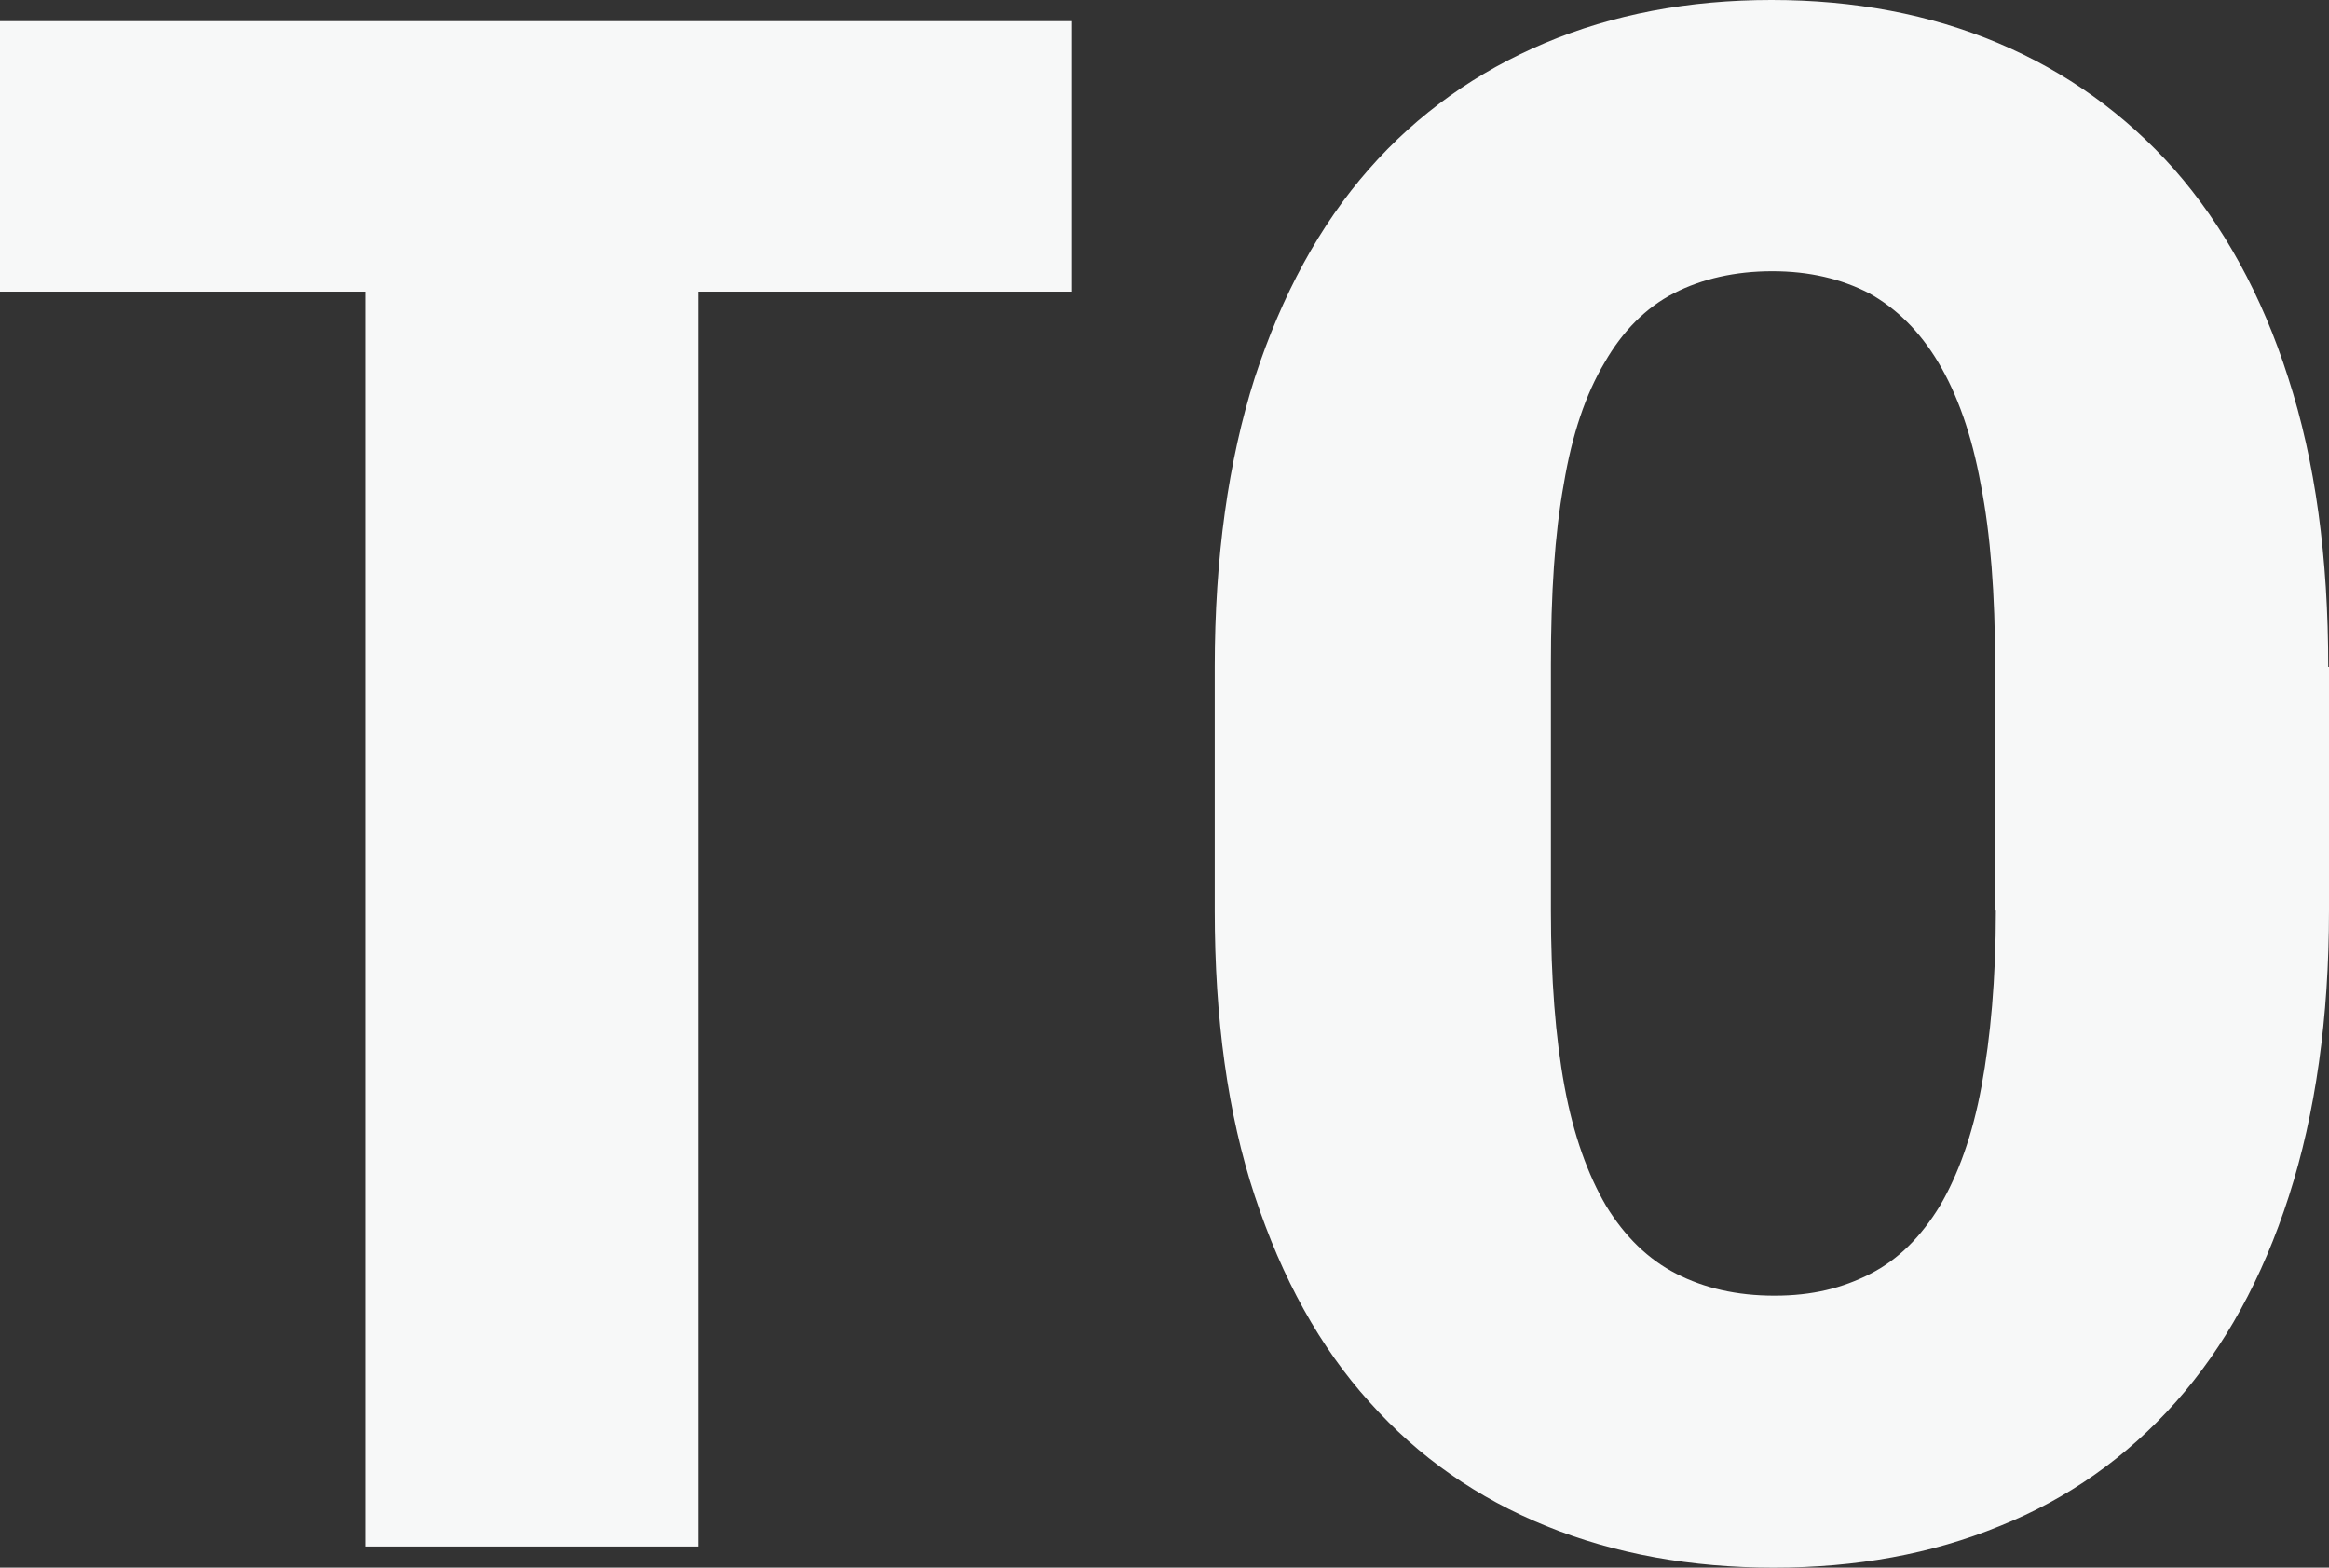
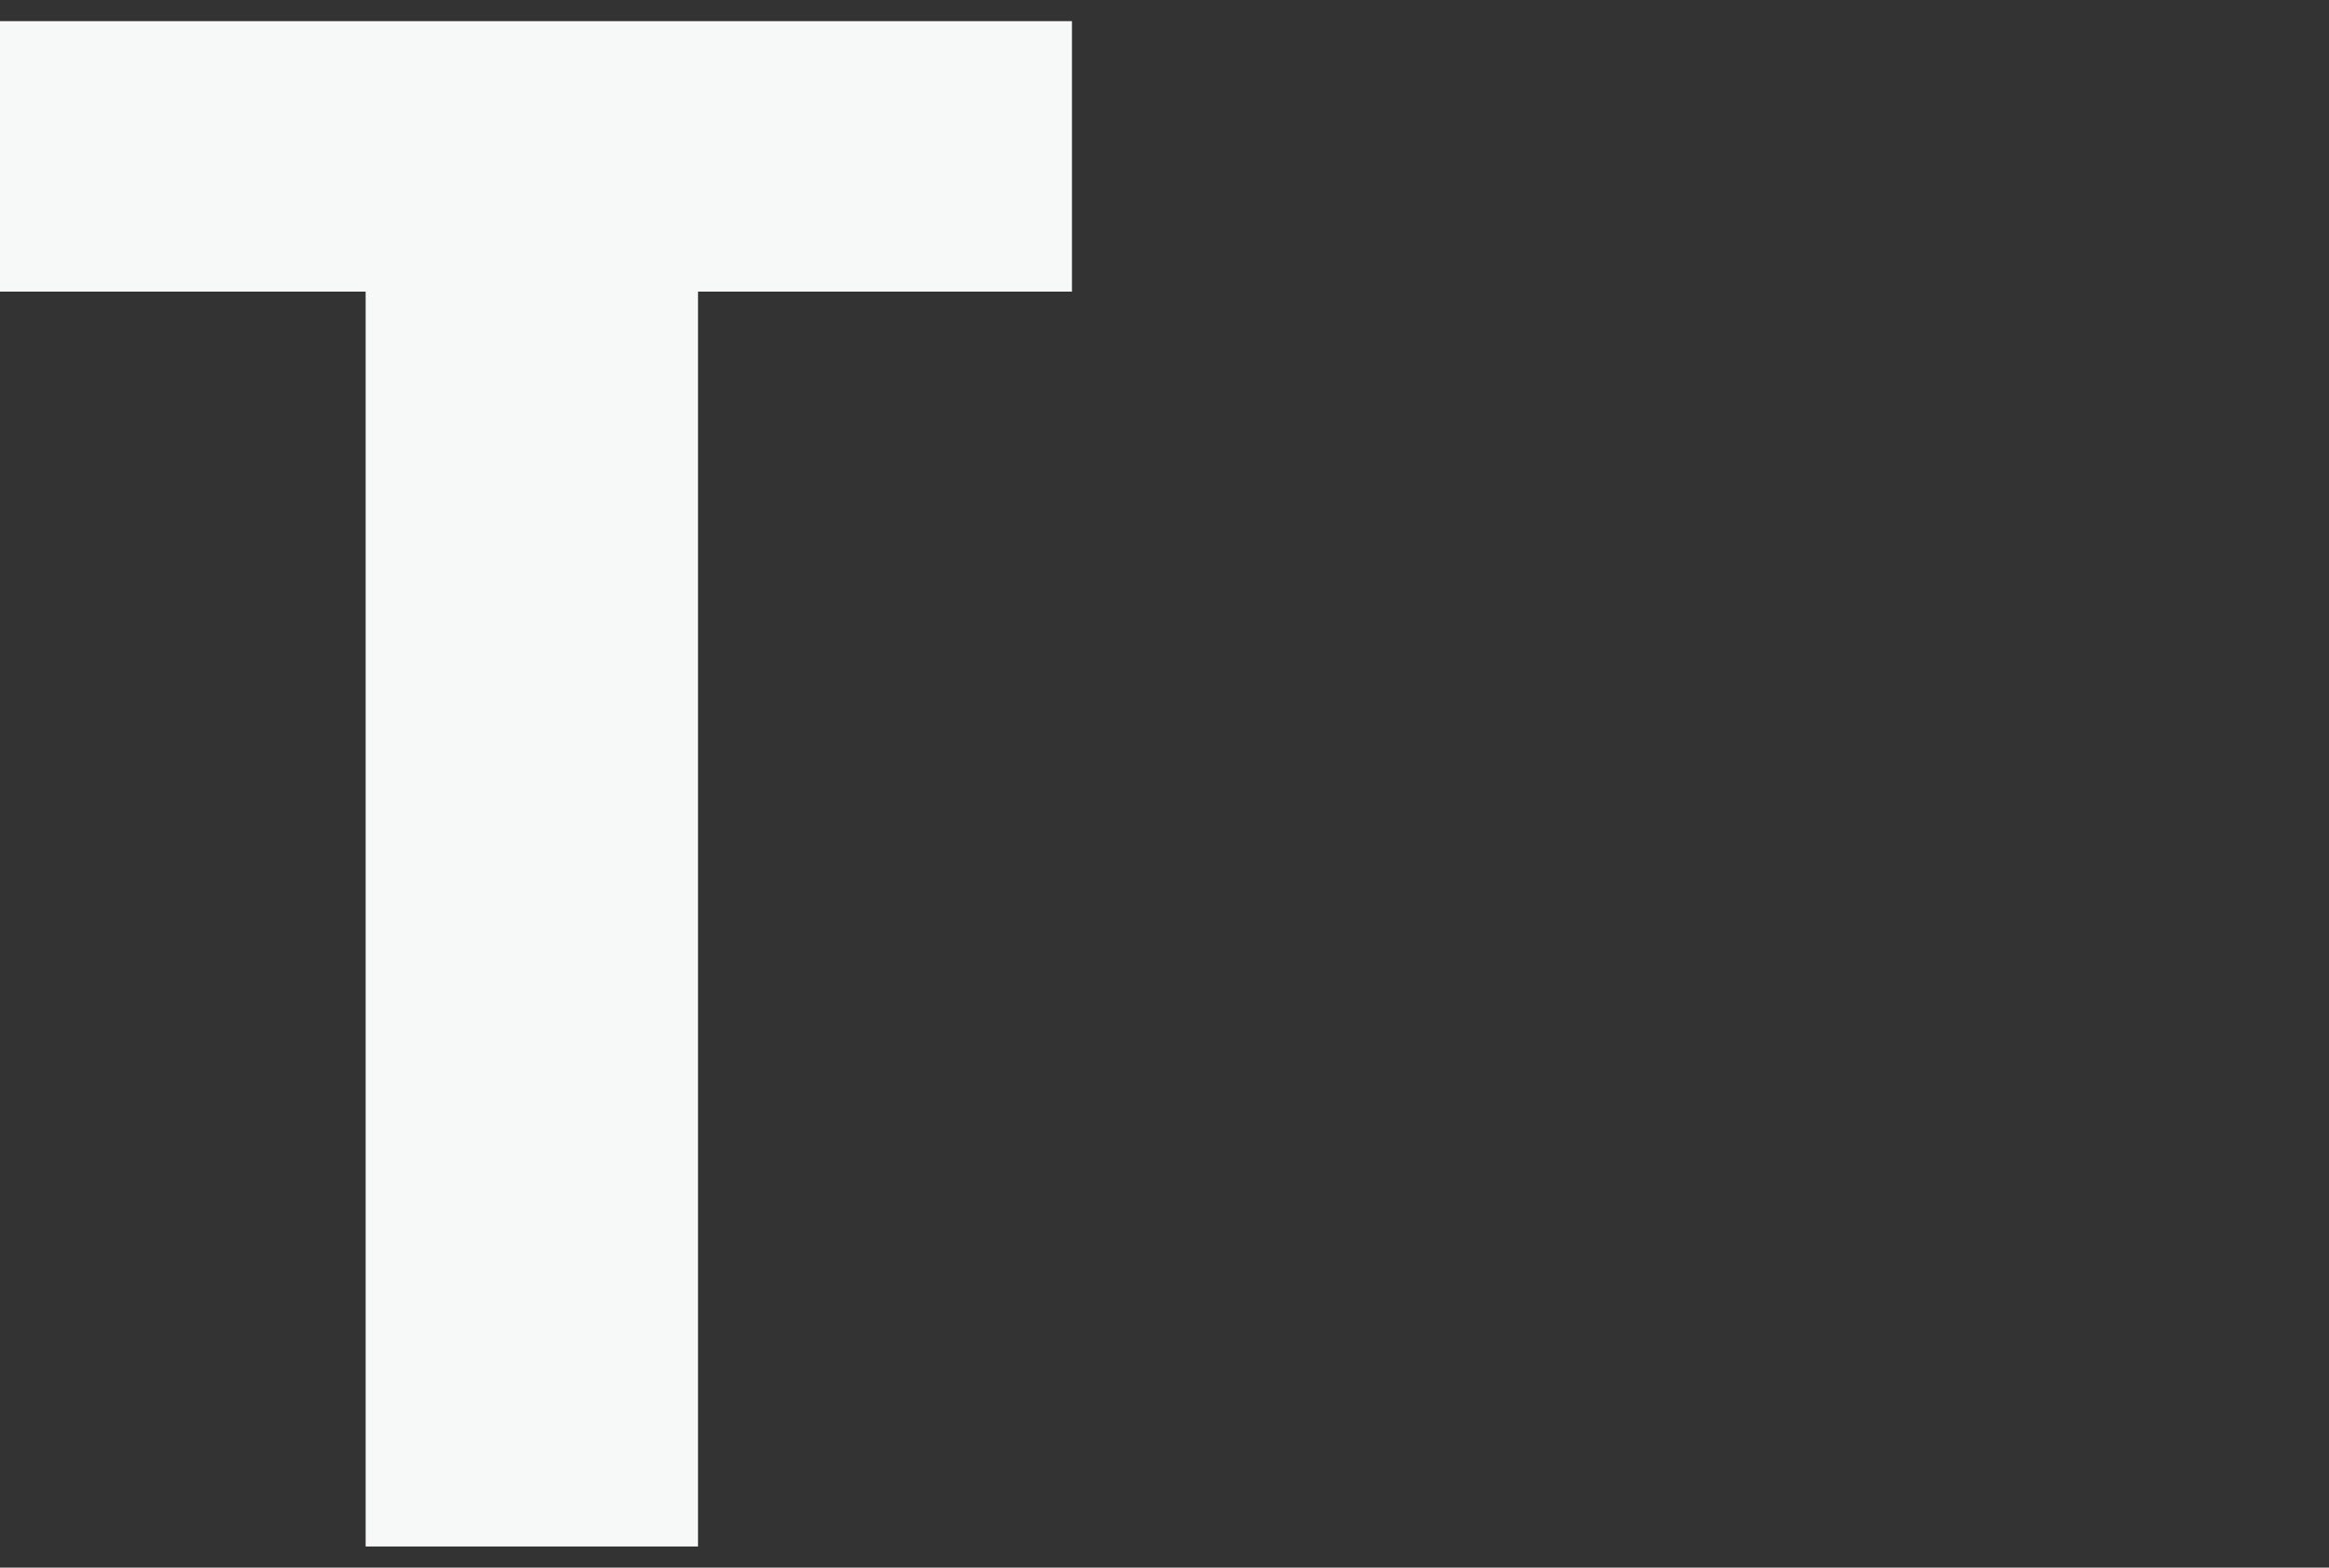
<svg xmlns="http://www.w3.org/2000/svg" id="_レイヤー_1" version="1.1" viewBox="0 0 308.3 207.5">
  <rect x="0" y="0" width="308.3" height="207.5" fill="#333333" stroke="none" />
  <defs>
    <style>
      .st0 {
        fill: #f7f8f8;
      }
    </style>
  </defs>
  <polygon class="st0" points="141.9 2.8 92.4 2.8 48.4 2.8 0 2.8 0 38.6 48.4 38.6 48.4 204.7 92.4 204.7 92.4 38.6 141.9 38.6 141.9 2.8" />
-   <path class="st0" d="M308.3,88.3v32.2c0,14.3-1.8,26.9-5.3,37.8-3.5,10.9-8.5,20-15,27.3s-14.3,12.8-23.3,16.4c-9,3.7-19,5.5-29.9,5.5s-21-1.8-30.1-5.5-16.9-9.1-23.4-16.4c-6.6-7.3-11.6-16.4-15.2-27.3-3.6-10.9-5.3-23.5-5.3-37.8v-32.2c0-14.5,1.8-27.3,5.3-38.3,3.6-11,8.6-20.2,15.1-27.6s14.3-12.9,23.3-16.7c9-3.8,19-5.7,30-5.7s21,1.9,30,5.7c9,3.8,16.8,9.4,23.3,16.7,6.5,7.4,11.6,16.6,15.1,27.6,3.6,11.1,5.3,23.8,5.3,38.3h0ZM264.1,120.5v-32.5c0-9.3-.6-17.3-1.9-23.9-1.2-6.6-3.1-11.9-5.6-16.1s-5.6-7.2-9.2-9.2c-3.7-1.9-7.9-2.9-12.8-2.9s-9.3,1-13,2.9-6.8,5-9.2,9.2c-2.5,4.2-4.3,9.5-5.4,16.1-1.2,6.6-1.7,14.5-1.7,23.9v32.5c0,9.1.6,16.8,1.8,23.3s3.1,11.7,5.5,15.8c2.5,4.1,5.6,7.1,9.3,9s8,2.9,13,2.9,9-1,12.7-2.9,6.7-4.9,9.2-9c2.4-4.1,4.3-9.3,5.5-15.8s1.9-14.2,1.9-23.3h-.1Z" />
</svg>